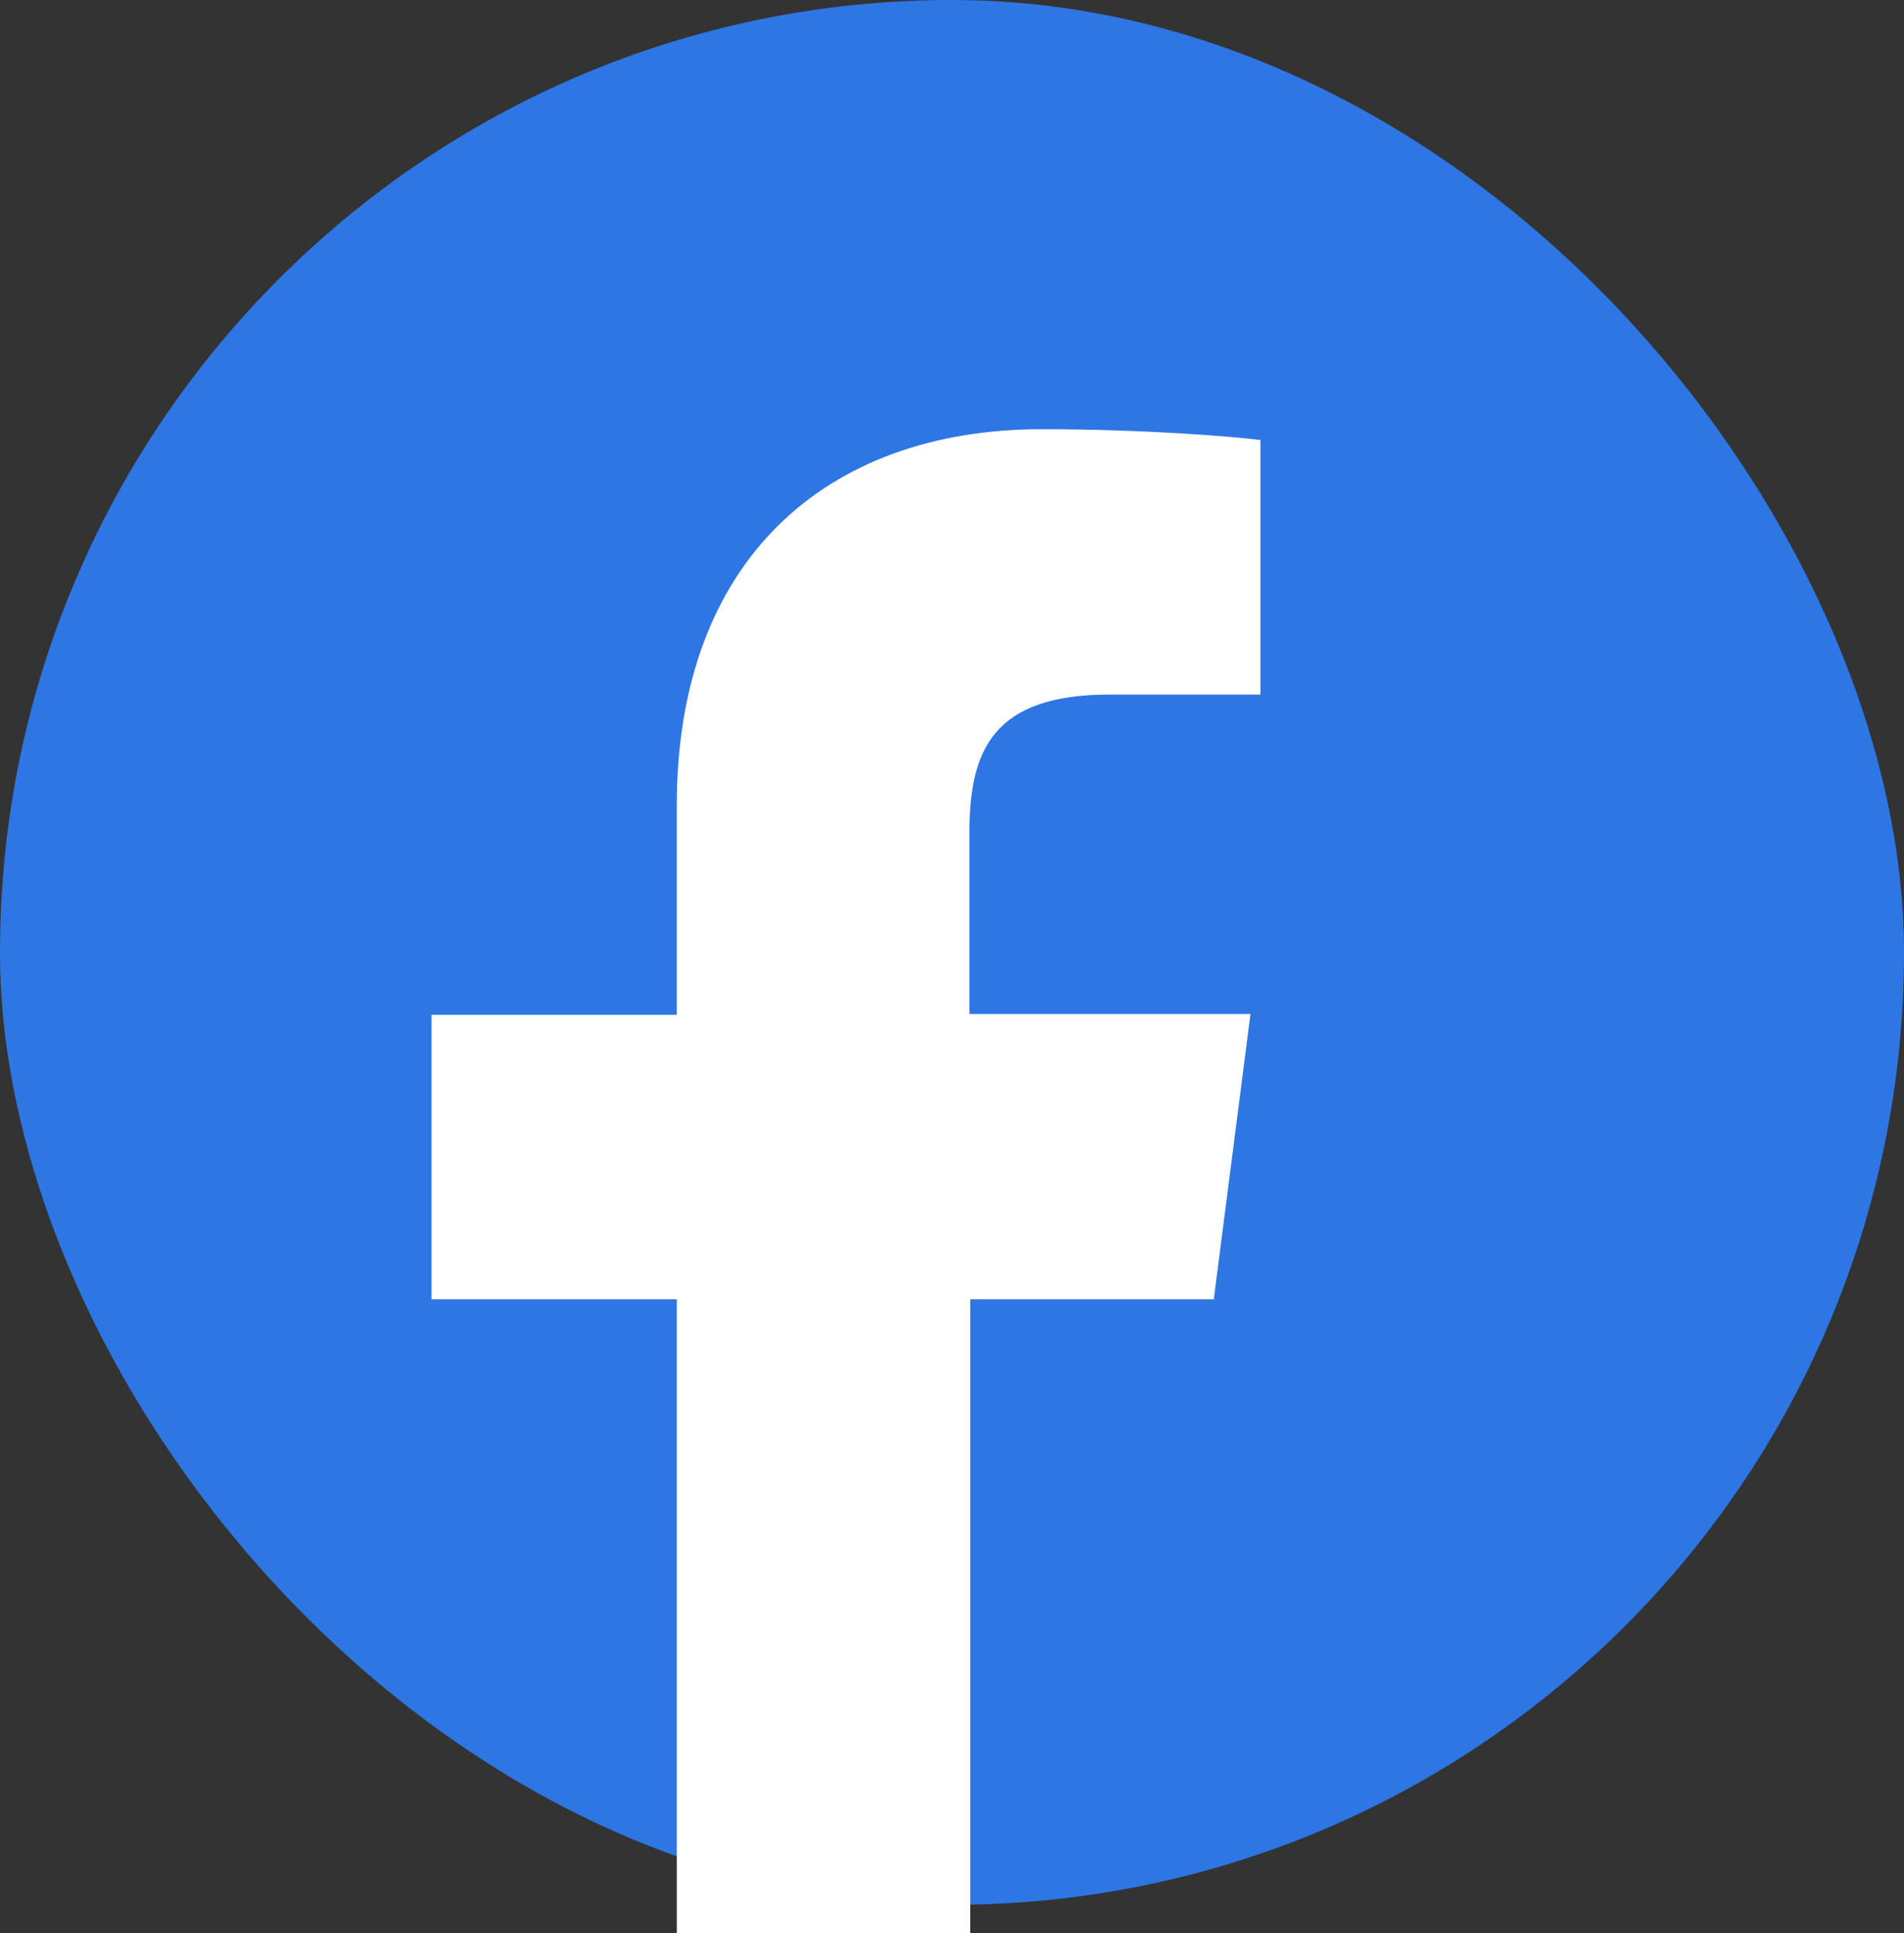
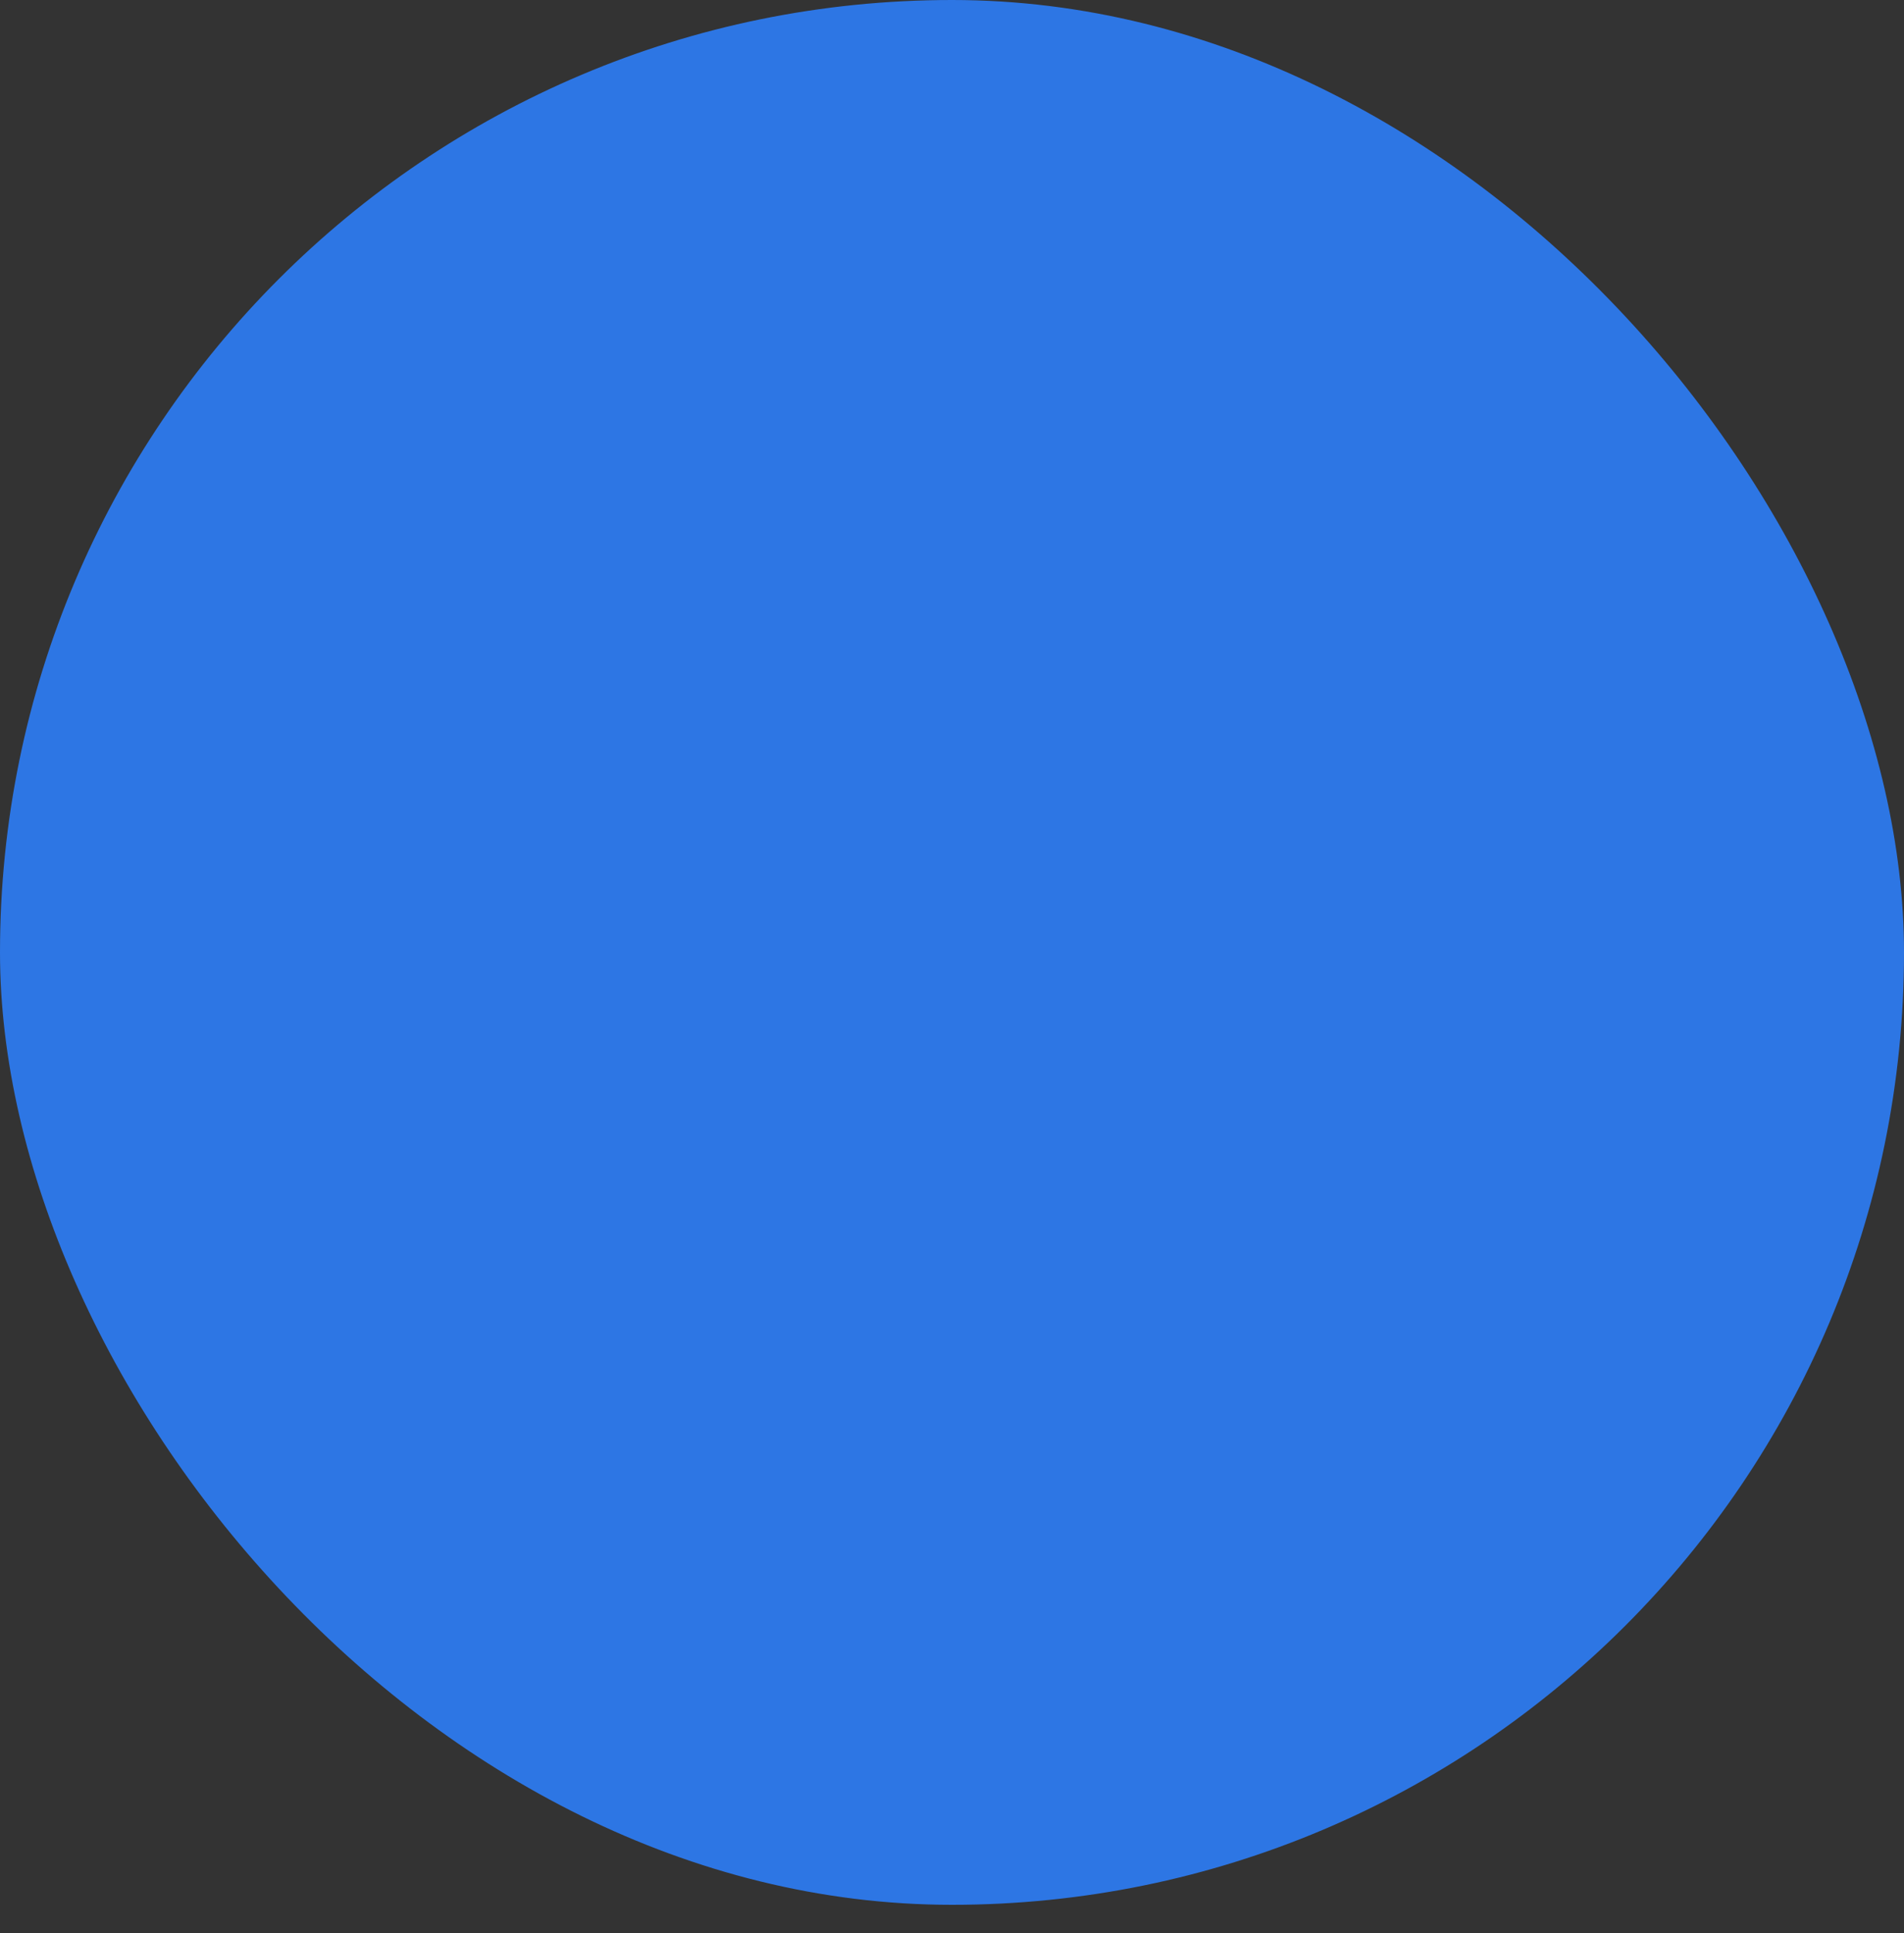
<svg xmlns="http://www.w3.org/2000/svg" id="Camada_2" data-name="Camada 2" viewBox="0 0 22.9 23.24">
  <rect x="0" y="0" width="22.9" height="23.24" fill="#333333" stroke="none" />
  <defs>
    <style>      .cls-1 {        fill: #fff;      }      .cls-2 {        fill: #2d76e4;      }    </style>
  </defs>
  <g id="Layer_1" data-name="Layer 1">
    <g>
      <rect class="cls-2" x="0" y="0" width="22.9" height="22.9" rx="11.45" ry="11.45" />
-       <path class="cls-1" d="M14.6,15.61l.44-3.42h-3.38v-2.18c0-.99.28-1.66,1.69-1.66h1.81v-3.06c-.31-.04-1.38-.13-2.63-.13-2.61,0-4.39,1.59-4.39,4.52v2.52h-2.95v3.42h2.95v7.63h3.53v-7.63h2.94Z" />
    </g>
  </g>
</svg>